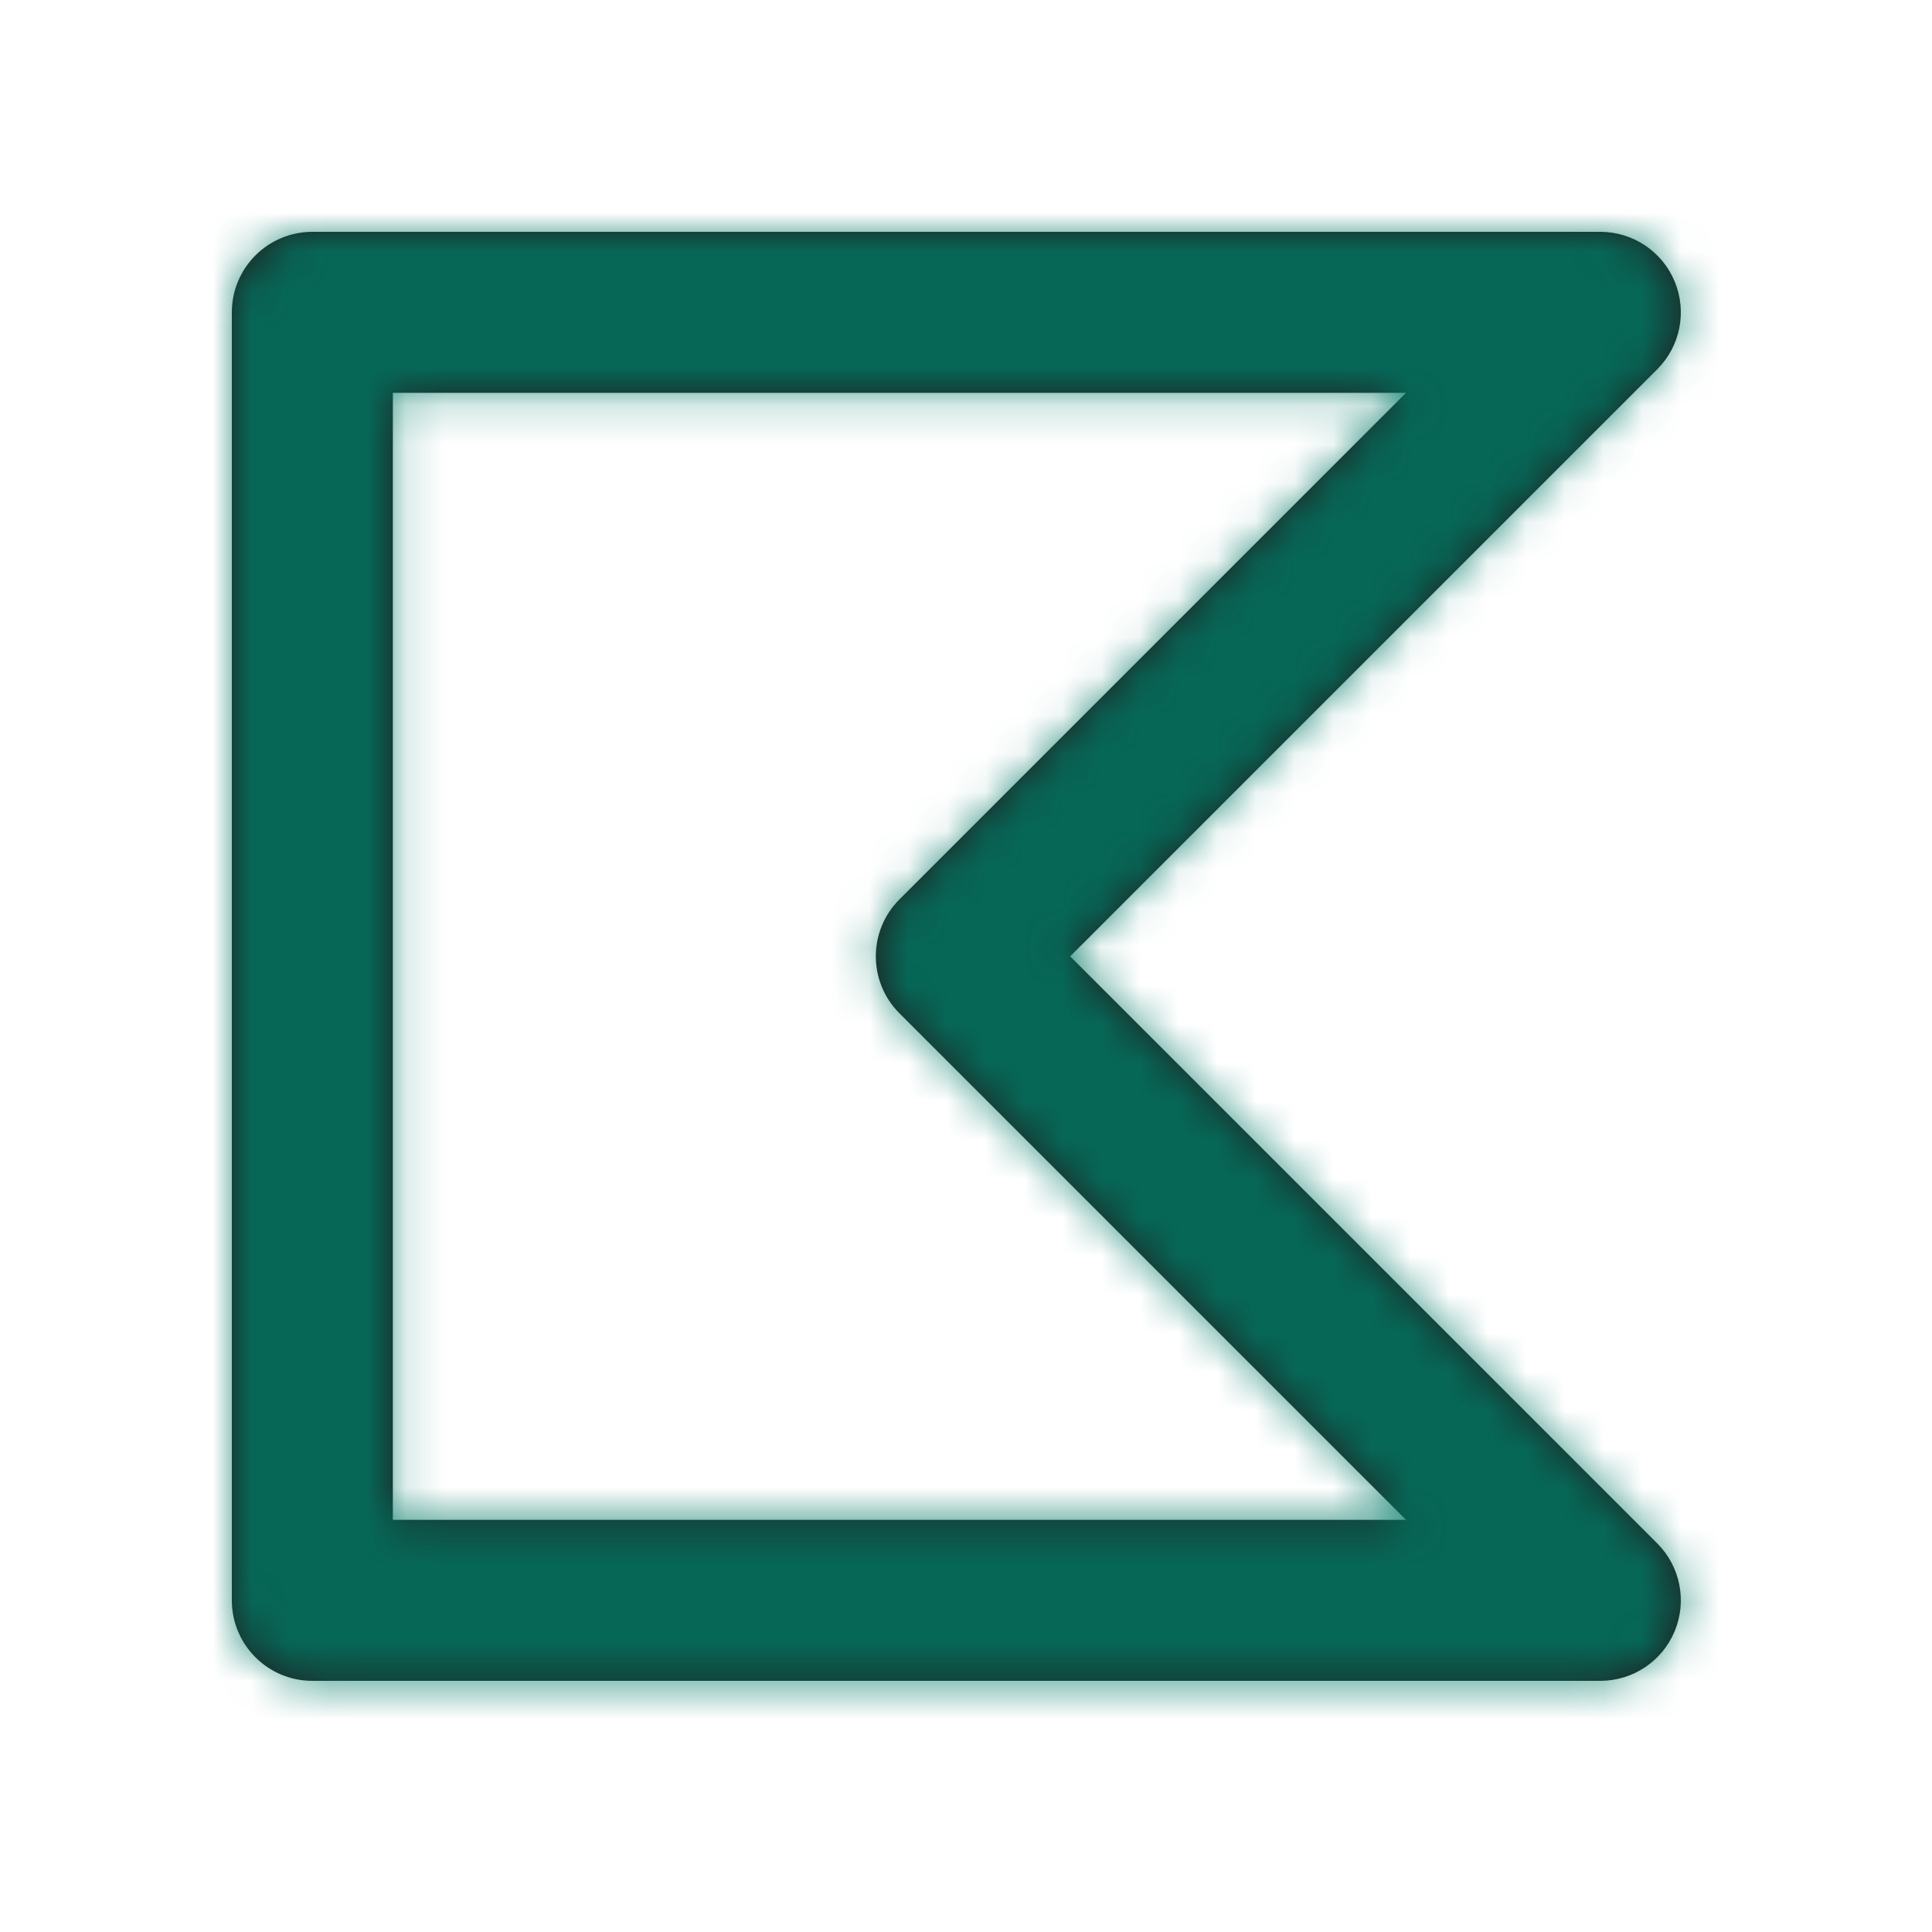
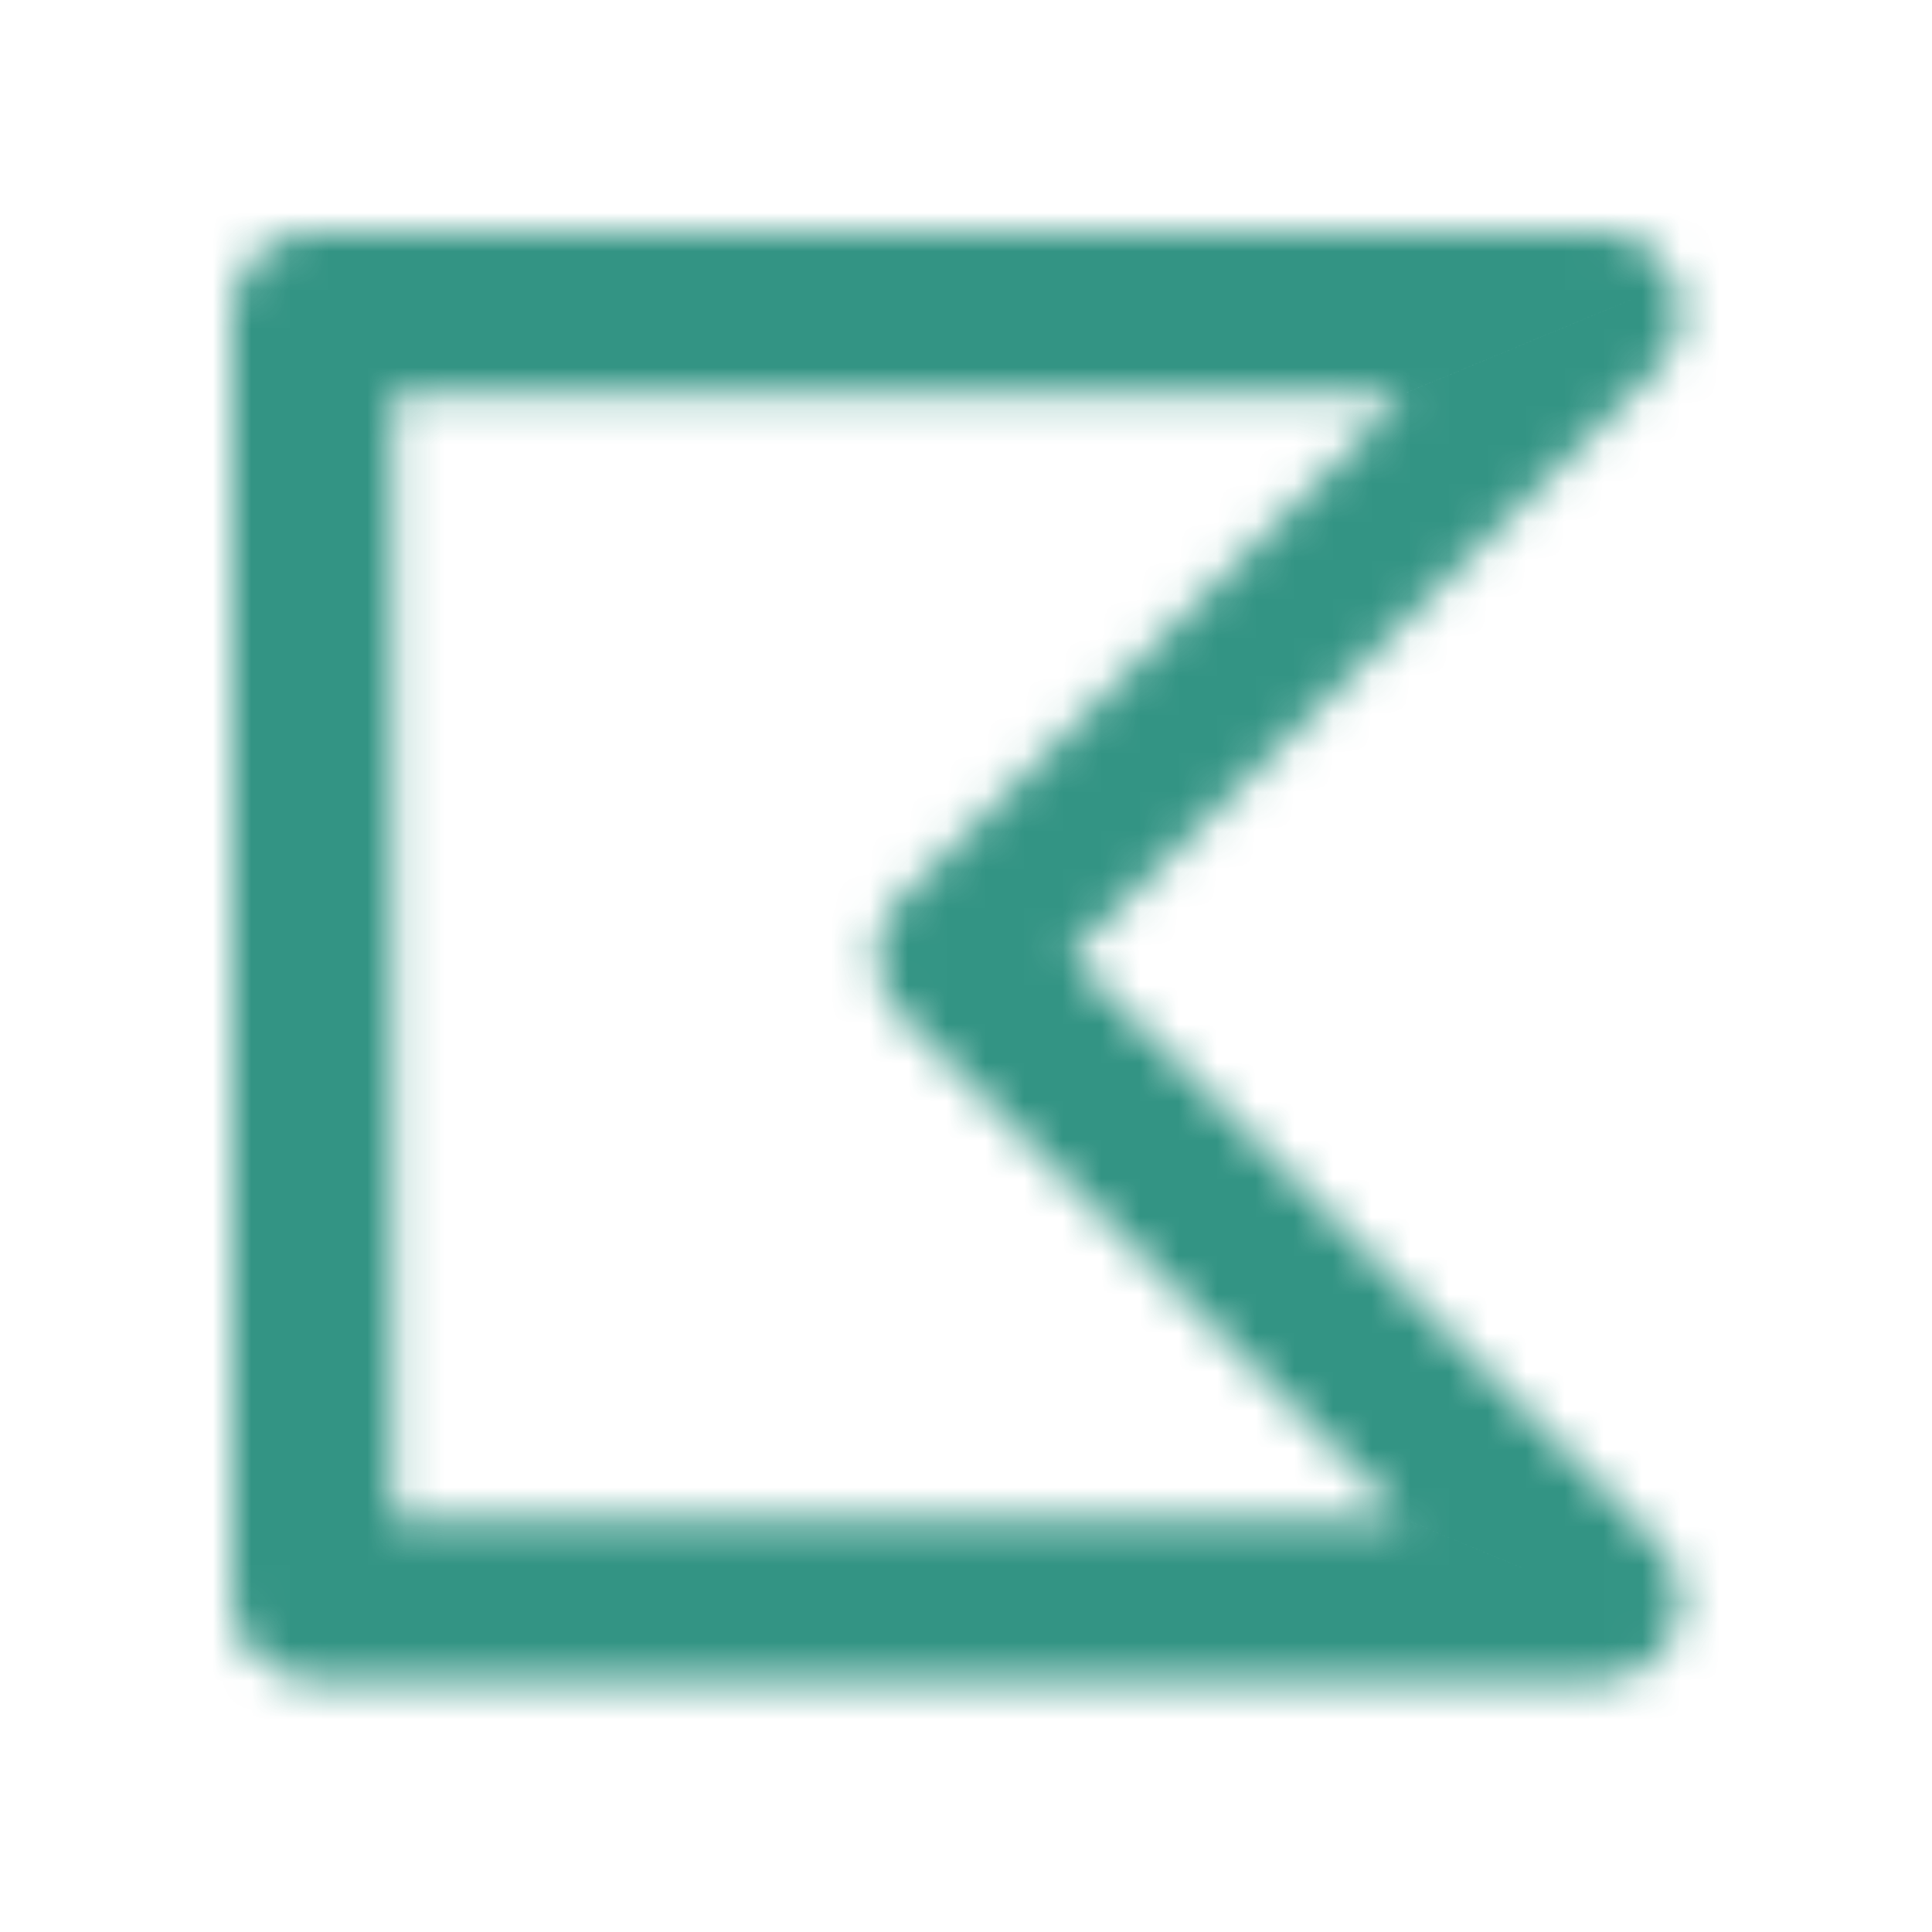
<svg xmlns="http://www.w3.org/2000/svg" width="50" height="50" viewBox="0 0 50 50" fill="none">
  <mask id="path-1-inside-1_6335_16966" fill="white">
    <path fill-rule="evenodd" clip-rule="evenodd" d="M6 8.083C6 6.933 6.933 6 8.083 6H41.417C42.259 6 43.019 6.508 43.341 7.286C43.664 8.065 43.486 8.961 42.89 9.556L27.696 24.75L42.89 39.944C43.486 40.539 43.664 41.436 43.341 42.214C43.019 42.992 42.259 43.5 41.417 43.5H8.083C6.933 43.5 6 42.567 6 41.417V8.083ZM10.167 10.167V39.333H36.387L23.277 26.223C22.463 25.41 22.463 24.09 23.277 23.277L36.387 10.167H10.167Z" />
  </mask>
-   <path fill-rule="evenodd" clip-rule="evenodd" d="M6 8.083C6 6.933 6.933 6 8.083 6H41.417C42.259 6 43.019 6.508 43.341 7.286C43.664 8.065 43.486 8.961 42.89 9.556L27.696 24.75L42.89 39.944C43.486 40.539 43.664 41.436 43.341 42.214C43.019 42.992 42.259 43.5 41.417 43.5H8.083C6.933 43.5 6 42.567 6 41.417V8.083ZM10.167 10.167V39.333H36.387L23.277 26.223C22.463 25.41 22.463 24.09 23.277 23.277L36.387 10.167H10.167Z" fill="#1F1F1F" />
  <path d="M43.341 7.286L-2.852 26.422L-2.852 26.423L43.341 7.286ZM42.89 9.556L7.534 -25.799L7.534 -25.799L42.89 9.556ZM27.696 24.75L-7.659 -10.605L-43.014 24.75L-7.659 60.105L27.696 24.75ZM42.89 39.944L7.534 75.299L7.534 75.299L42.89 39.944ZM43.341 42.214L-2.85 23.075L-2.853 23.08L43.341 42.214ZM10.167 10.167V-39.833H-39.833V10.167H10.167ZM10.167 39.333H-39.833V89.333H10.167V39.333ZM36.387 39.333V89.333H157.097L71.742 3.978L36.387 39.333ZM23.277 26.223L58.632 -9.132L58.632 -9.132L23.277 26.223ZM23.277 23.277L58.632 58.632L58.632 58.632L23.277 23.277ZM36.387 10.167L71.742 45.522L157.097 -39.833H36.387V10.167ZM56 8.083C56 34.547 34.547 56 8.083 56V-44C-20.681 -44 -44 -20.681 -44 8.083H56ZM8.083 56H41.417V-44H8.083V56ZM41.417 56C22.036 56 4.565 44.325 -2.852 26.422L89.535 -11.85C81.473 -31.31 62.483 -44 41.417 -44V56ZM-2.852 26.423C-10.272 8.512 -6.166 -12.098 7.534 -25.799L78.245 44.912C93.138 30.019 97.599 7.617 89.534 -11.85L-2.852 26.423ZM7.534 -25.799L-7.659 -10.605L63.052 60.105L78.245 44.912L7.534 -25.799ZM-7.659 60.105L7.534 75.299L78.245 4.588L63.052 -10.605L-7.659 60.105ZM7.534 75.299C-6.165 61.599 -10.273 40.989 -2.85 23.075L89.533 61.353C97.601 41.882 93.136 19.479 78.245 4.588L7.534 75.299ZM-2.853 23.08C4.564 5.173 22.038 -6.5 41.417 -6.5V93.5C62.48 93.5 81.473 80.812 89.536 61.347L-2.853 23.08ZM41.417 -6.5H8.083V93.5H41.417V-6.5ZM8.083 -6.5C34.547 -6.5 56 14.953 56 41.417H-44C-44 70.181 -20.682 93.5 8.083 93.5V-6.5ZM56 41.417V8.083H-44V41.417H56ZM-39.833 10.167V39.333H60.167V10.167H-39.833ZM10.167 89.333H36.387V-10.667H10.167V89.333ZM71.742 3.978L58.632 -9.132L-12.079 61.578L1.031 74.689L71.742 3.978ZM58.632 -9.132C77.345 9.58 77.345 39.92 58.632 58.632L-12.079 -12.079C-32.418 8.261 -32.418 41.239 -12.079 61.578L58.632 -9.132ZM58.632 58.632L71.742 45.522L1.031 -25.189L-12.079 -12.078L58.632 58.632ZM36.387 -39.833H10.167V60.167H36.387V-39.833Z" fill="#007A66" fill-opacity="0.8" mask="url(#path-1-inside-1_6335_16966)" />
</svg>